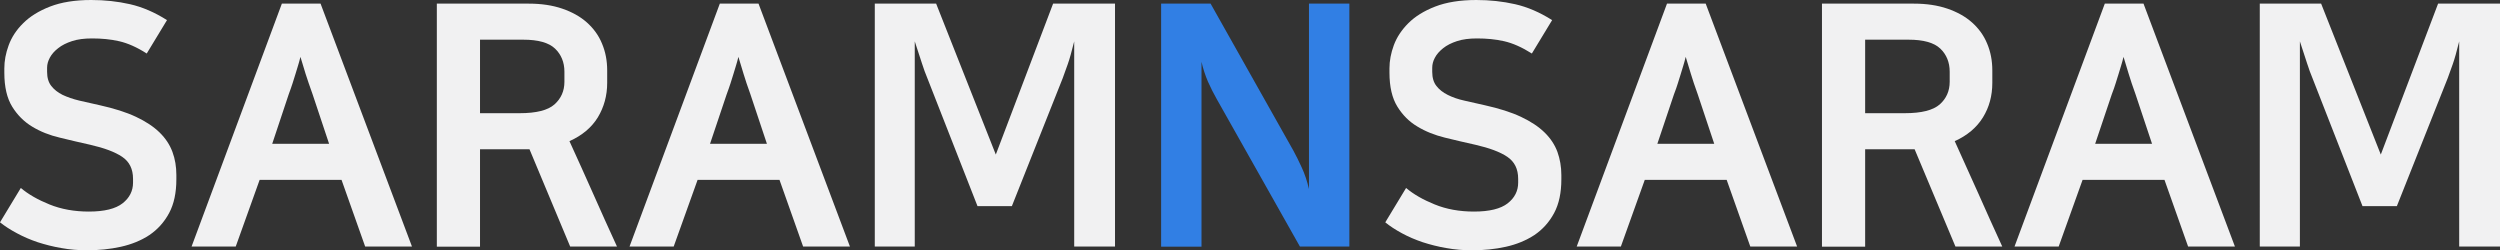
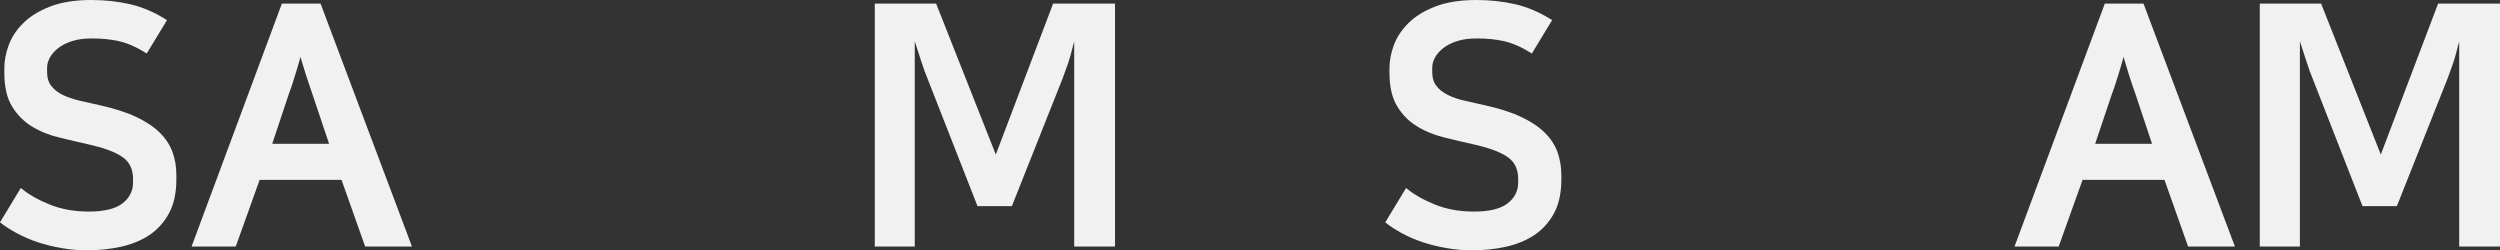
<svg xmlns="http://www.w3.org/2000/svg" version="1.1" id="Layer_1" x="0px" y="0px" viewBox="0 0 178.9 17.91" style="enable-background:new 0 0 178.9 17.91;" xml:space="preserve">
  <rect x="0" y="0" width="178.9" height="17.91" fill="#333333" stroke="none" />
  <style type="text/css">
	.st0{fill:#F1F1F2;}
	.st1{fill:#317FE4;}
</style>
  <g>
    <path class="st0" d="M6.36,15.14c1.11,0,1.91-0.2,2.41-0.59c0.5-0.39,0.75-0.89,0.75-1.48V12.8c0-0.71-0.26-1.23-0.78-1.58   c-0.52-0.35-1.28-0.63-2.28-0.86c-0.72-0.16-1.45-0.33-2.18-0.51C3.55,9.68,2.89,9.42,2.3,9.06C1.72,8.71,1.24,8.23,0.87,7.63   C0.5,7.03,0.31,6.22,0.31,5.21V4.89c0-0.53,0.1-1.08,0.31-1.65c0.21-0.57,0.55-1.1,1.04-1.58c0.48-0.48,1.12-0.88,1.92-1.19   C4.38,0.16,5.36,0,6.53,0C7.5,0,8.42,0.1,9.3,0.3c0.88,0.2,1.77,0.58,2.65,1.14l-1.45,2.39C9.8,3.38,9.14,3.09,8.53,2.95   c-0.61-0.14-1.26-0.2-1.95-0.2c-0.55,0-1.02,0.06-1.42,0.19c-0.4,0.13-0.74,0.3-1,0.51C3.89,3.66,3.7,3.88,3.57,4.12   S3.37,4.6,3.37,4.85v0.29c0,0.42,0.1,0.76,0.3,1.01c0.2,0.26,0.47,0.47,0.81,0.64C4.82,6.95,5.22,7.09,5.68,7.2   c0.46,0.1,0.94,0.21,1.46,0.33c1.03,0.23,1.89,0.5,2.59,0.83c0.7,0.33,1.26,0.7,1.69,1.12c0.43,0.42,0.73,0.88,0.92,1.39   s0.28,1.06,0.28,1.65v0.31c0,0.96-0.17,1.77-0.52,2.42c-0.35,0.65-0.82,1.17-1.41,1.57c-0.59,0.39-1.28,0.67-2.05,0.84   c-0.77,0.17-1.58,0.25-2.41,0.25c-0.63,0-1.24-0.05-1.84-0.16c-0.6-0.1-1.17-0.25-1.7-0.42c-0.53-0.18-1.02-0.39-1.48-0.64   C0.74,16.44,0.34,16.18,0,15.91l1.49-2.46c0.53,0.45,1.21,0.84,2.05,1.18C4.38,14.97,5.32,15.14,6.36,15.14z" />
-     <path class="st0" d="M29.48,17.64h-3.35l-1.69-4.77h-5.86l-1.71,4.77h-3.16l6.46-17.38h2.77L29.48,17.64z M19.48,10.29h4.07   l-1.18-3.54C22.16,6.17,22,5.69,21.87,5.29c-0.12-0.39-0.25-0.8-0.37-1.22c-0.06,0.24-0.12,0.46-0.18,0.65   c-0.06,0.19-0.12,0.39-0.18,0.59c-0.06,0.2-0.13,0.41-0.2,0.64c-0.07,0.23-0.17,0.49-0.28,0.8L19.48,10.29z" />
-     <path class="st0" d="M37.89,10.68h-3.54v6.97h-3.09V0.26h6.58c0.9,0,1.7,0.12,2.4,0.36c0.7,0.24,1.29,0.57,1.76,0.99   c0.47,0.42,0.84,0.92,1.08,1.51c0.25,0.59,0.37,1.23,0.37,1.92v0.89c0,0.92-0.23,1.74-0.67,2.47c-0.45,0.73-1.13,1.3-2.03,1.7   c0.58,1.27,1.15,2.53,1.7,3.77c0.55,1.25,1.12,2.5,1.7,3.77h-3.35L37.89,10.68z M34.35,2.84V8.1h2.84c1.19,0,2.02-0.21,2.49-0.63   c0.47-0.42,0.71-0.96,0.71-1.62V5.13c0-0.67-0.23-1.23-0.67-1.65c-0.45-0.43-1.21-0.64-2.27-0.64H34.35z" />
-     <path class="st0" d="M60.82,17.64h-3.35l-1.69-4.77h-5.86l-1.71,4.77h-3.16l6.46-17.38h2.77L60.82,17.64z M50.81,10.29h4.07   l-1.18-3.54c-0.21-0.58-0.37-1.06-0.49-1.46c-0.12-0.39-0.25-0.8-0.37-1.22c-0.06,0.24-0.12,0.46-0.18,0.65   c-0.06,0.19-0.12,0.39-0.18,0.59c-0.06,0.2-0.13,0.41-0.2,0.64c-0.07,0.23-0.17,0.49-0.28,0.8L50.81,10.29z" />
+     <path class="st0" d="M29.48,17.64h-3.35l-1.69-4.77h-5.86l-1.71,4.77h-3.16l6.46-17.38h2.77L29.48,17.64z M19.48,10.29h4.07   C22.16,6.17,22,5.69,21.87,5.29c-0.12-0.39-0.25-0.8-0.37-1.22c-0.06,0.24-0.12,0.46-0.18,0.65   c-0.06,0.19-0.12,0.39-0.18,0.59c-0.06,0.2-0.13,0.41-0.2,0.64c-0.07,0.23-0.17,0.49-0.28,0.8L19.48,10.29z" />
    <path class="st0" d="M66.36,5.59c-0.13-0.31-0.26-0.66-0.39-1.07c-0.13-0.41-0.3-0.93-0.51-1.56v14.68H62.6V0.26h4.39l4.27,10.8   l4.1-10.8h4.43v17.38h-2.92V2.96c-0.18,0.72-0.33,1.27-0.46,1.63c-0.13,0.36-0.25,0.7-0.36,1l-3.64,9.16h-2.46L66.36,5.59z" />
-     <path class="st1" d="M83.09,0.26h3.54l5.93,10.53c0.18,0.32,0.37,0.72,0.59,1.19s0.39,0.99,0.52,1.55V0.26h2.89v17.38h-3.54   L87.07,7.09c-0.22-0.39-0.43-0.8-0.63-1.25c-0.19-0.45-0.35-0.92-0.46-1.42v13.23h-2.89V0.26z" />
    <path class="st0" d="M105.48,15.14c1.11,0,1.91-0.2,2.41-0.59c0.5-0.39,0.75-0.89,0.75-1.48V12.8c0-0.71-0.26-1.23-0.78-1.58   c-0.52-0.35-1.28-0.63-2.28-0.86c-0.72-0.16-1.45-0.33-2.18-0.51c-0.73-0.18-1.39-0.44-1.98-0.8c-0.59-0.35-1.06-0.83-1.43-1.43   c-0.37-0.6-0.56-1.41-0.56-2.42V4.89c0-0.53,0.1-1.08,0.31-1.65s0.56-1.1,1.04-1.58s1.12-0.88,1.92-1.19   c0.8-0.31,1.78-0.47,2.95-0.47c0.96,0,1.89,0.1,2.77,0.3c0.88,0.2,1.77,0.58,2.65,1.14l-1.45,2.39c-0.71-0.45-1.37-0.74-1.98-0.88   c-0.61-0.14-1.26-0.2-1.95-0.2c-0.55,0-1.02,0.06-1.42,0.19c-0.4,0.13-0.74,0.3-1,0.51c-0.26,0.21-0.46,0.43-0.59,0.68   c-0.13,0.24-0.19,0.48-0.19,0.72v0.29c0,0.42,0.1,0.76,0.3,1.01c0.2,0.26,0.47,0.47,0.81,0.64c0.34,0.17,0.73,0.31,1.19,0.41   c0.46,0.1,0.94,0.21,1.46,0.33c1.03,0.23,1.89,0.5,2.59,0.83c0.7,0.33,1.26,0.7,1.69,1.12c0.43,0.42,0.73,0.88,0.92,1.39   c0.18,0.51,0.28,1.06,0.28,1.65v0.31c0,0.96-0.17,1.77-0.52,2.42c-0.35,0.65-0.82,1.17-1.41,1.57c-0.6,0.39-1.28,0.67-2.05,0.84   c-0.77,0.17-1.57,0.25-2.41,0.25c-0.63,0-1.24-0.05-1.84-0.16c-0.6-0.1-1.17-0.25-1.7-0.42c-0.53-0.18-1.02-0.39-1.48-0.64   c-0.46-0.25-0.86-0.51-1.19-0.78l1.49-2.46c0.53,0.45,1.21,0.84,2.05,1.18C103.5,14.97,104.44,15.14,105.48,15.14z" />
-     <path class="st0" d="M128.6,17.64h-3.35l-1.69-4.77h-5.86l-1.71,4.77h-3.16l6.46-17.38h2.77L128.6,17.64z M118.6,10.29h4.07   l-1.18-3.54c-0.21-0.58-0.37-1.06-0.49-1.46c-0.12-0.39-0.25-0.8-0.37-1.22c-0.06,0.24-0.12,0.46-0.18,0.65   c-0.06,0.19-0.12,0.39-0.18,0.59c-0.06,0.2-0.13,0.41-0.2,0.64c-0.07,0.23-0.16,0.49-0.28,0.8L118.6,10.29z" />
-     <path class="st0" d="M137.01,10.68h-3.54v6.97h-3.09V0.26h6.58c0.9,0,1.7,0.12,2.4,0.36s1.29,0.57,1.76,0.99   c0.47,0.42,0.84,0.92,1.08,1.51c0.25,0.59,0.37,1.23,0.37,1.92v0.89c0,0.92-0.22,1.74-0.67,2.47c-0.45,0.73-1.13,1.3-2.02,1.7   c0.58,1.27,1.14,2.53,1.7,3.77c0.55,1.25,1.12,2.5,1.7,3.77h-3.35L137.01,10.68z M133.47,2.84V8.1h2.84c1.19,0,2.02-0.21,2.5-0.63   c0.47-0.42,0.71-0.96,0.71-1.62V5.13c0-0.67-0.23-1.23-0.67-1.65c-0.45-0.43-1.21-0.64-2.27-0.64H133.47z" />
    <path class="st0" d="M159.93,17.64h-3.35l-1.69-4.77h-5.86l-1.71,4.77h-3.16l6.46-17.38h2.77L159.93,17.64z M149.93,10.29h4.07   l-1.18-3.54c-0.21-0.58-0.37-1.06-0.49-1.46c-0.12-0.39-0.25-0.8-0.37-1.22c-0.06,0.24-0.12,0.46-0.18,0.65   c-0.06,0.19-0.12,0.39-0.18,0.59c-0.06,0.2-0.13,0.41-0.2,0.64c-0.07,0.23-0.16,0.49-0.28,0.8L149.93,10.29z" />
    <path class="st0" d="M165.48,5.59c-0.13-0.31-0.26-0.66-0.39-1.07c-0.13-0.41-0.3-0.93-0.51-1.56v14.68h-2.87V0.26h4.39l4.27,10.8   l4.1-10.8h4.43v17.38h-2.92V2.96c-0.18,0.72-0.33,1.27-0.46,1.63c-0.13,0.36-0.25,0.7-0.36,1l-3.64,9.16h-2.46L165.48,5.59z" />
  </g>
</svg>